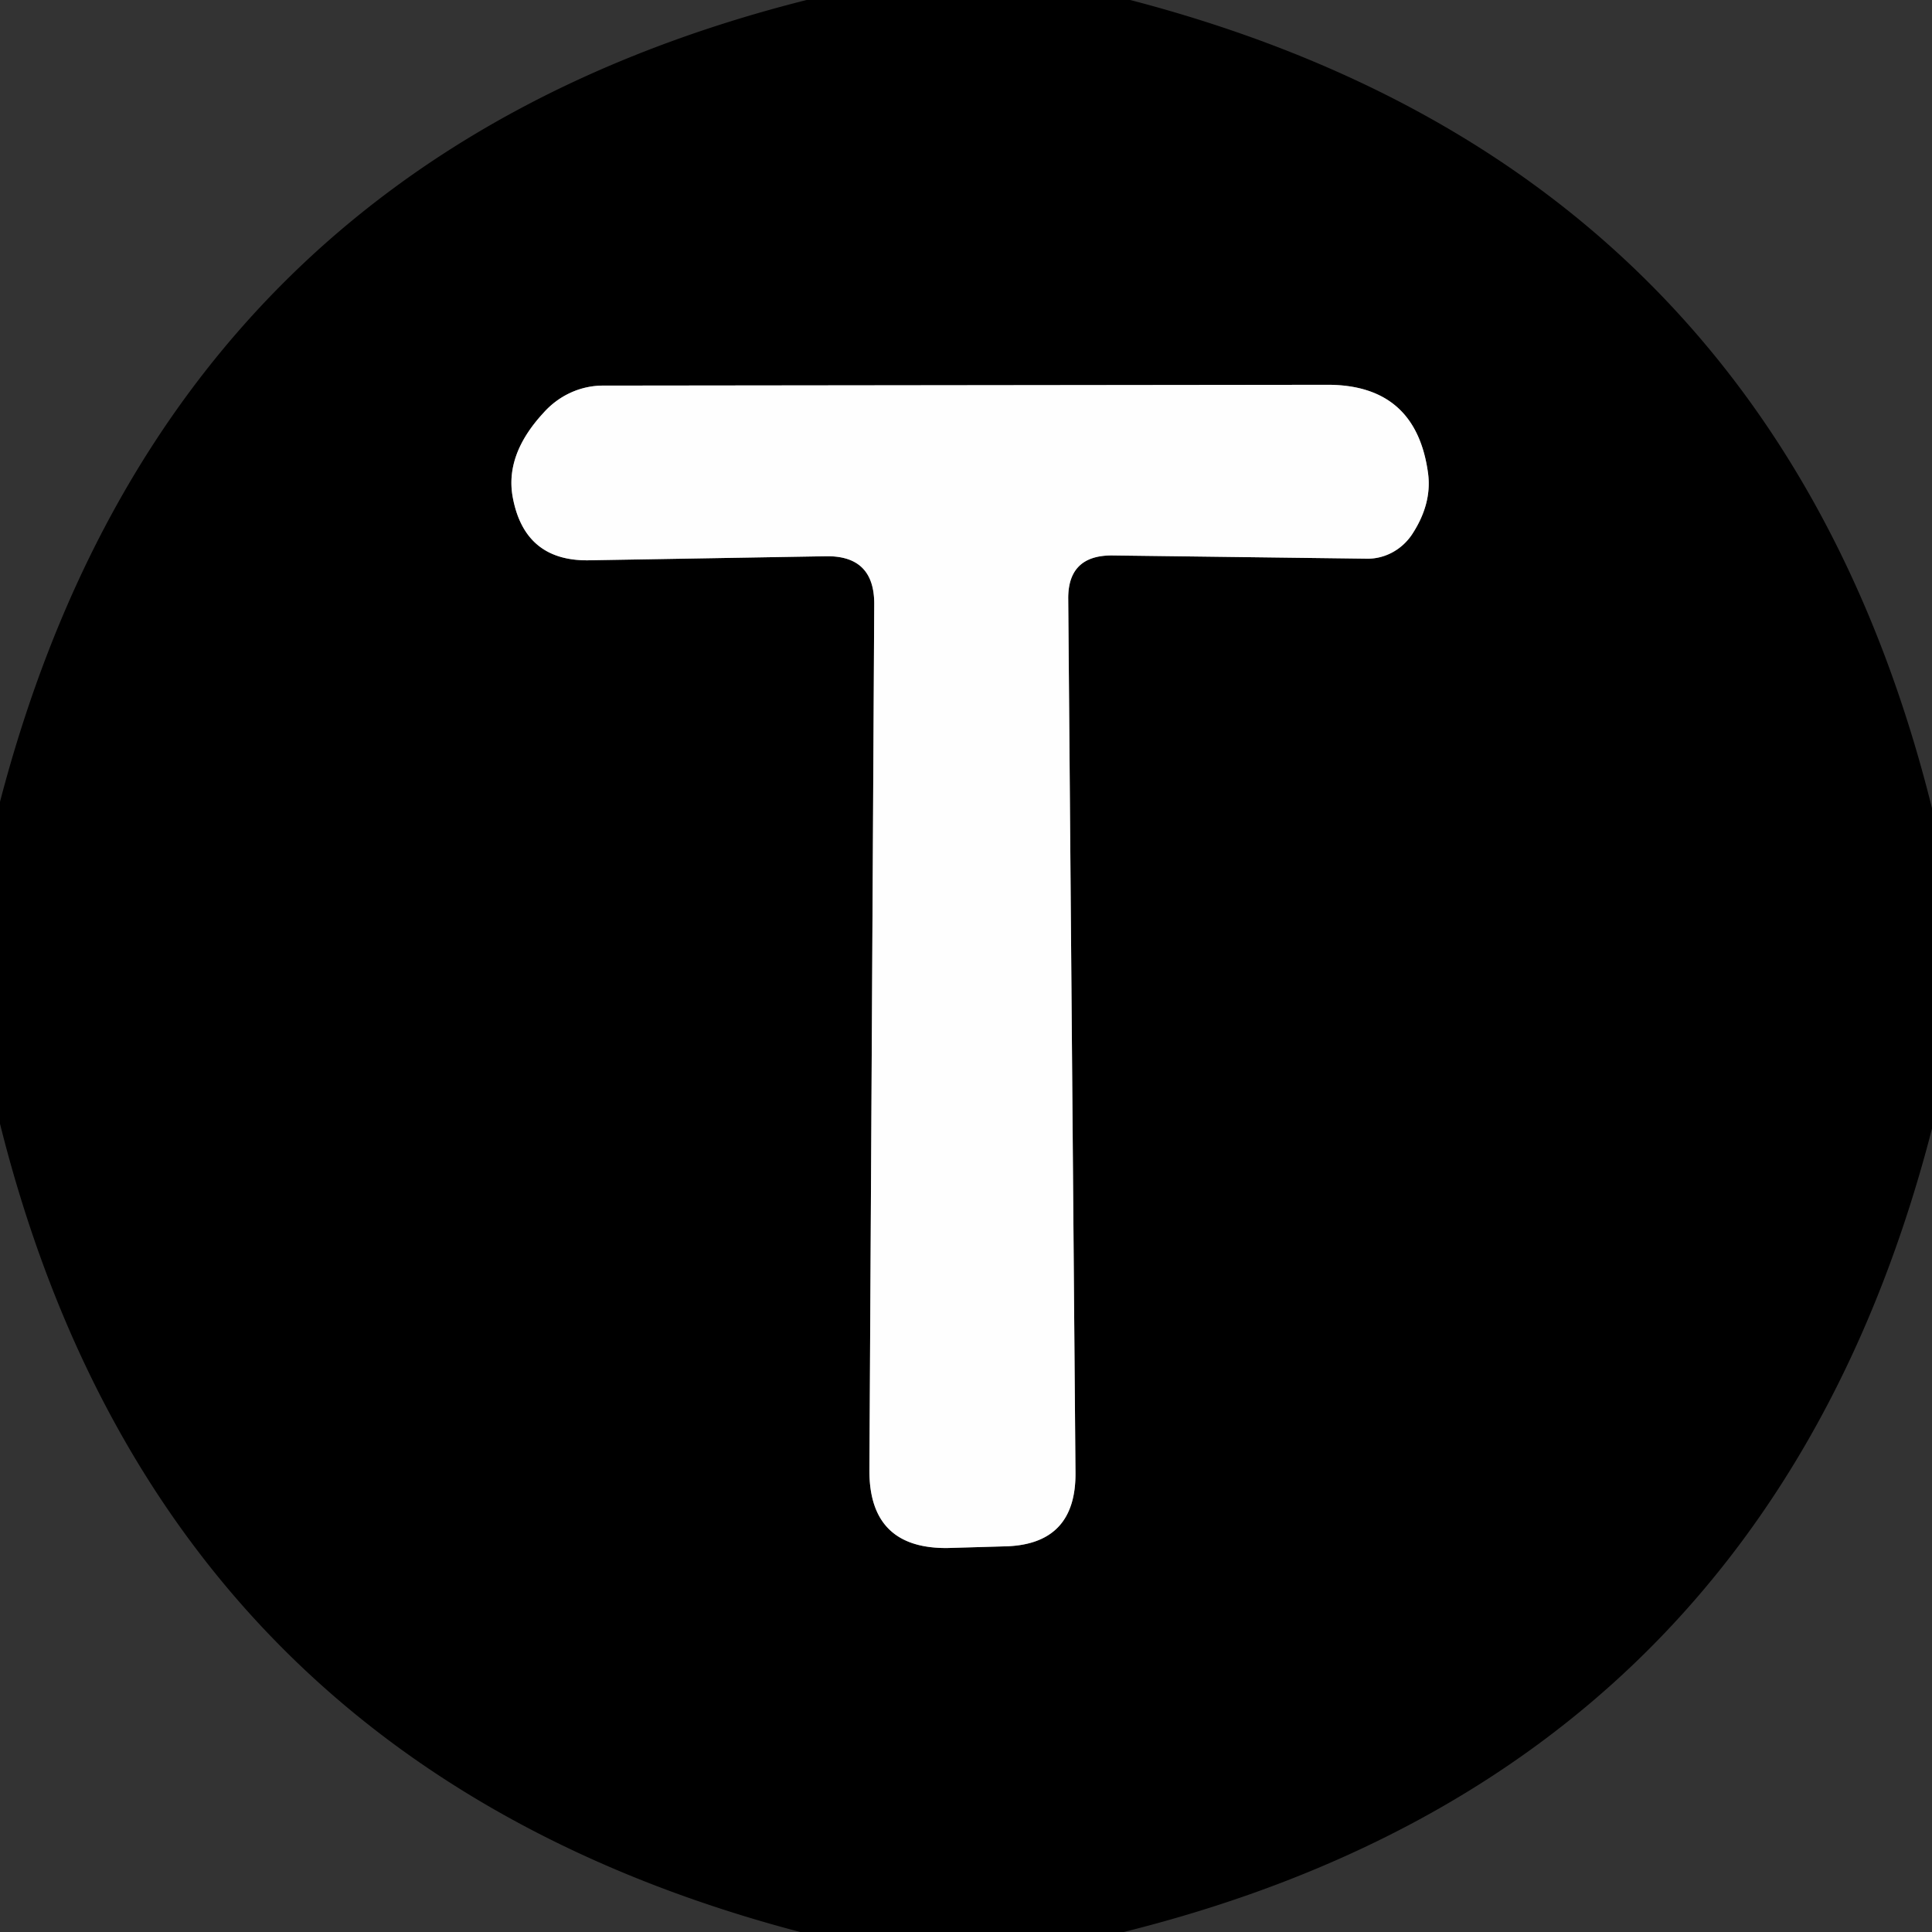
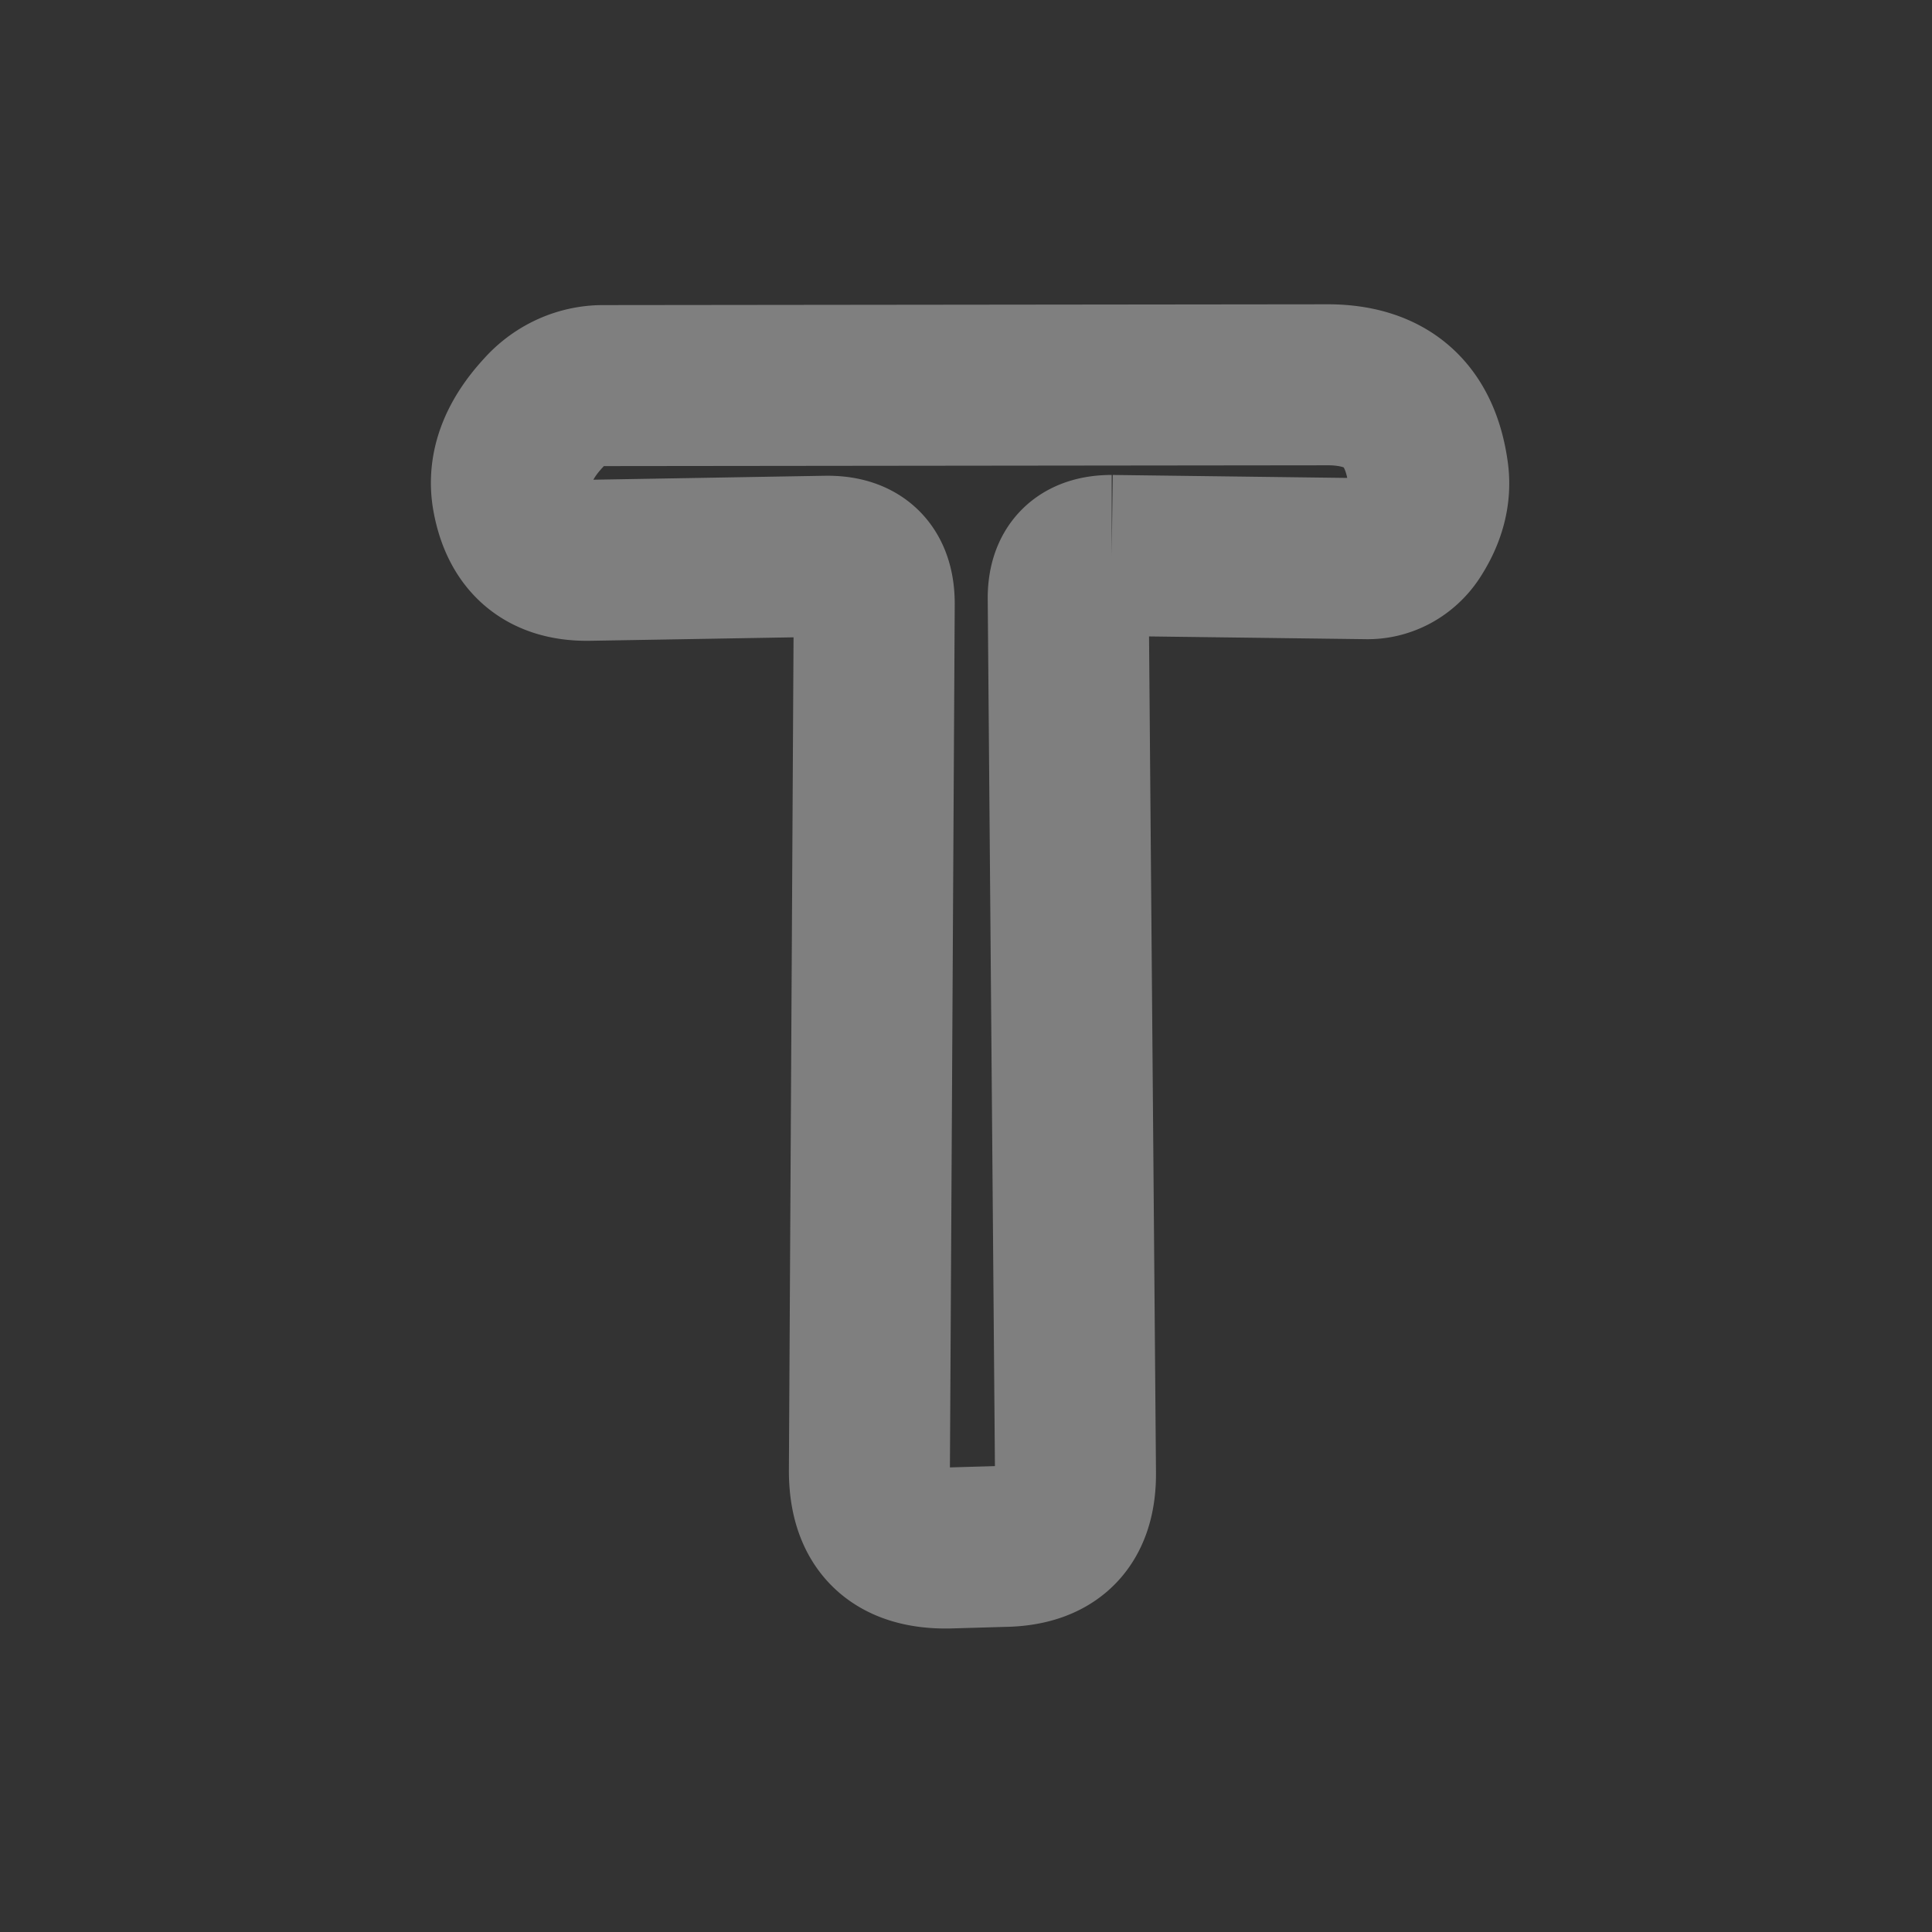
<svg xmlns="http://www.w3.org/2000/svg" version="1.1" viewBox="0.00 0.00 24.00 24.00">
  <rect x="0.00" y="0.00" width="24.00" height="24.00" fill="#333333" stroke="none" />
  <path stroke="#7f7f7f" stroke-width="2.00" fill="none" stroke-linecap="butt" vector-effect="non-scaling-stroke" d="   M 13.81 6.90   L 16.97 6.94   A 0.68 0.65 -71.4 0 0 17.54 6.64   Q 17.79 6.26 17.74 5.88   Q 17.59 4.77 16.47 4.78   L 7.49 4.79   A 1.01 0.97 -68.5 0 0 6.75 5.13   Q 6.27 5.65 6.37 6.18   Q 6.52 6.98 7.33 6.96   L 10.26 6.91   Q 10.86 6.90 10.86 7.50   L 10.80 18.27   Q 10.80 19.24 11.77 19.23   L 12.46 19.21   Q 13.37 19.20 13.36 18.29   L 13.27 7.45   Q 13.26 6.90 13.81 6.90" />
-   <path fill="#000000" d="   M 10.02 0.00   L 14.04 0.00   Q 22.02 2.08 24.00 10.04   L 24.00 14.02   Q 21.94 22.01 13.96 24.00   L 9.94 24.00   Q 1.99 21.91 0.00 13.96   L 0.00 9.96   Q 2.08 2.00 10.02 0.00   Z   M 13.81 6.90   L 16.97 6.94   A 0.68 0.65 -71.4 0 0 17.54 6.64   Q 17.79 6.26 17.74 5.88   Q 17.59 4.77 16.47 4.78   L 7.49 4.79   A 1.01 0.97 -68.5 0 0 6.75 5.13   Q 6.27 5.65 6.37 6.18   Q 6.52 6.98 7.33 6.96   L 10.26 6.91   Q 10.86 6.90 10.86 7.50   L 10.80 18.27   Q 10.80 19.24 11.77 19.23   L 12.46 19.21   Q 13.37 19.20 13.36 18.29   L 13.27 7.45   Q 13.26 6.90 13.81 6.90   Z" />
-   <path fill="#fefefe" d="   M 13.27 7.45   L 13.36 18.29   Q 13.37 19.20 12.46 19.21   L 11.77 19.23   Q 10.80 19.24 10.80 18.27   L 10.86 7.50   Q 10.86 6.90 10.26 6.91   L 7.33 6.96   Q 6.52 6.98 6.37 6.18   Q 6.27 5.65 6.75 5.13   A 1.01 0.97 -68.5 0 1 7.49 4.79   L 16.47 4.78   Q 17.59 4.77 17.74 5.88   Q 17.79 6.26 17.54 6.64   A 0.68 0.65 -71.4 0 1 16.97 6.94   L 13.81 6.90   Q 13.26 6.90 13.27 7.45   Z" />
</svg>